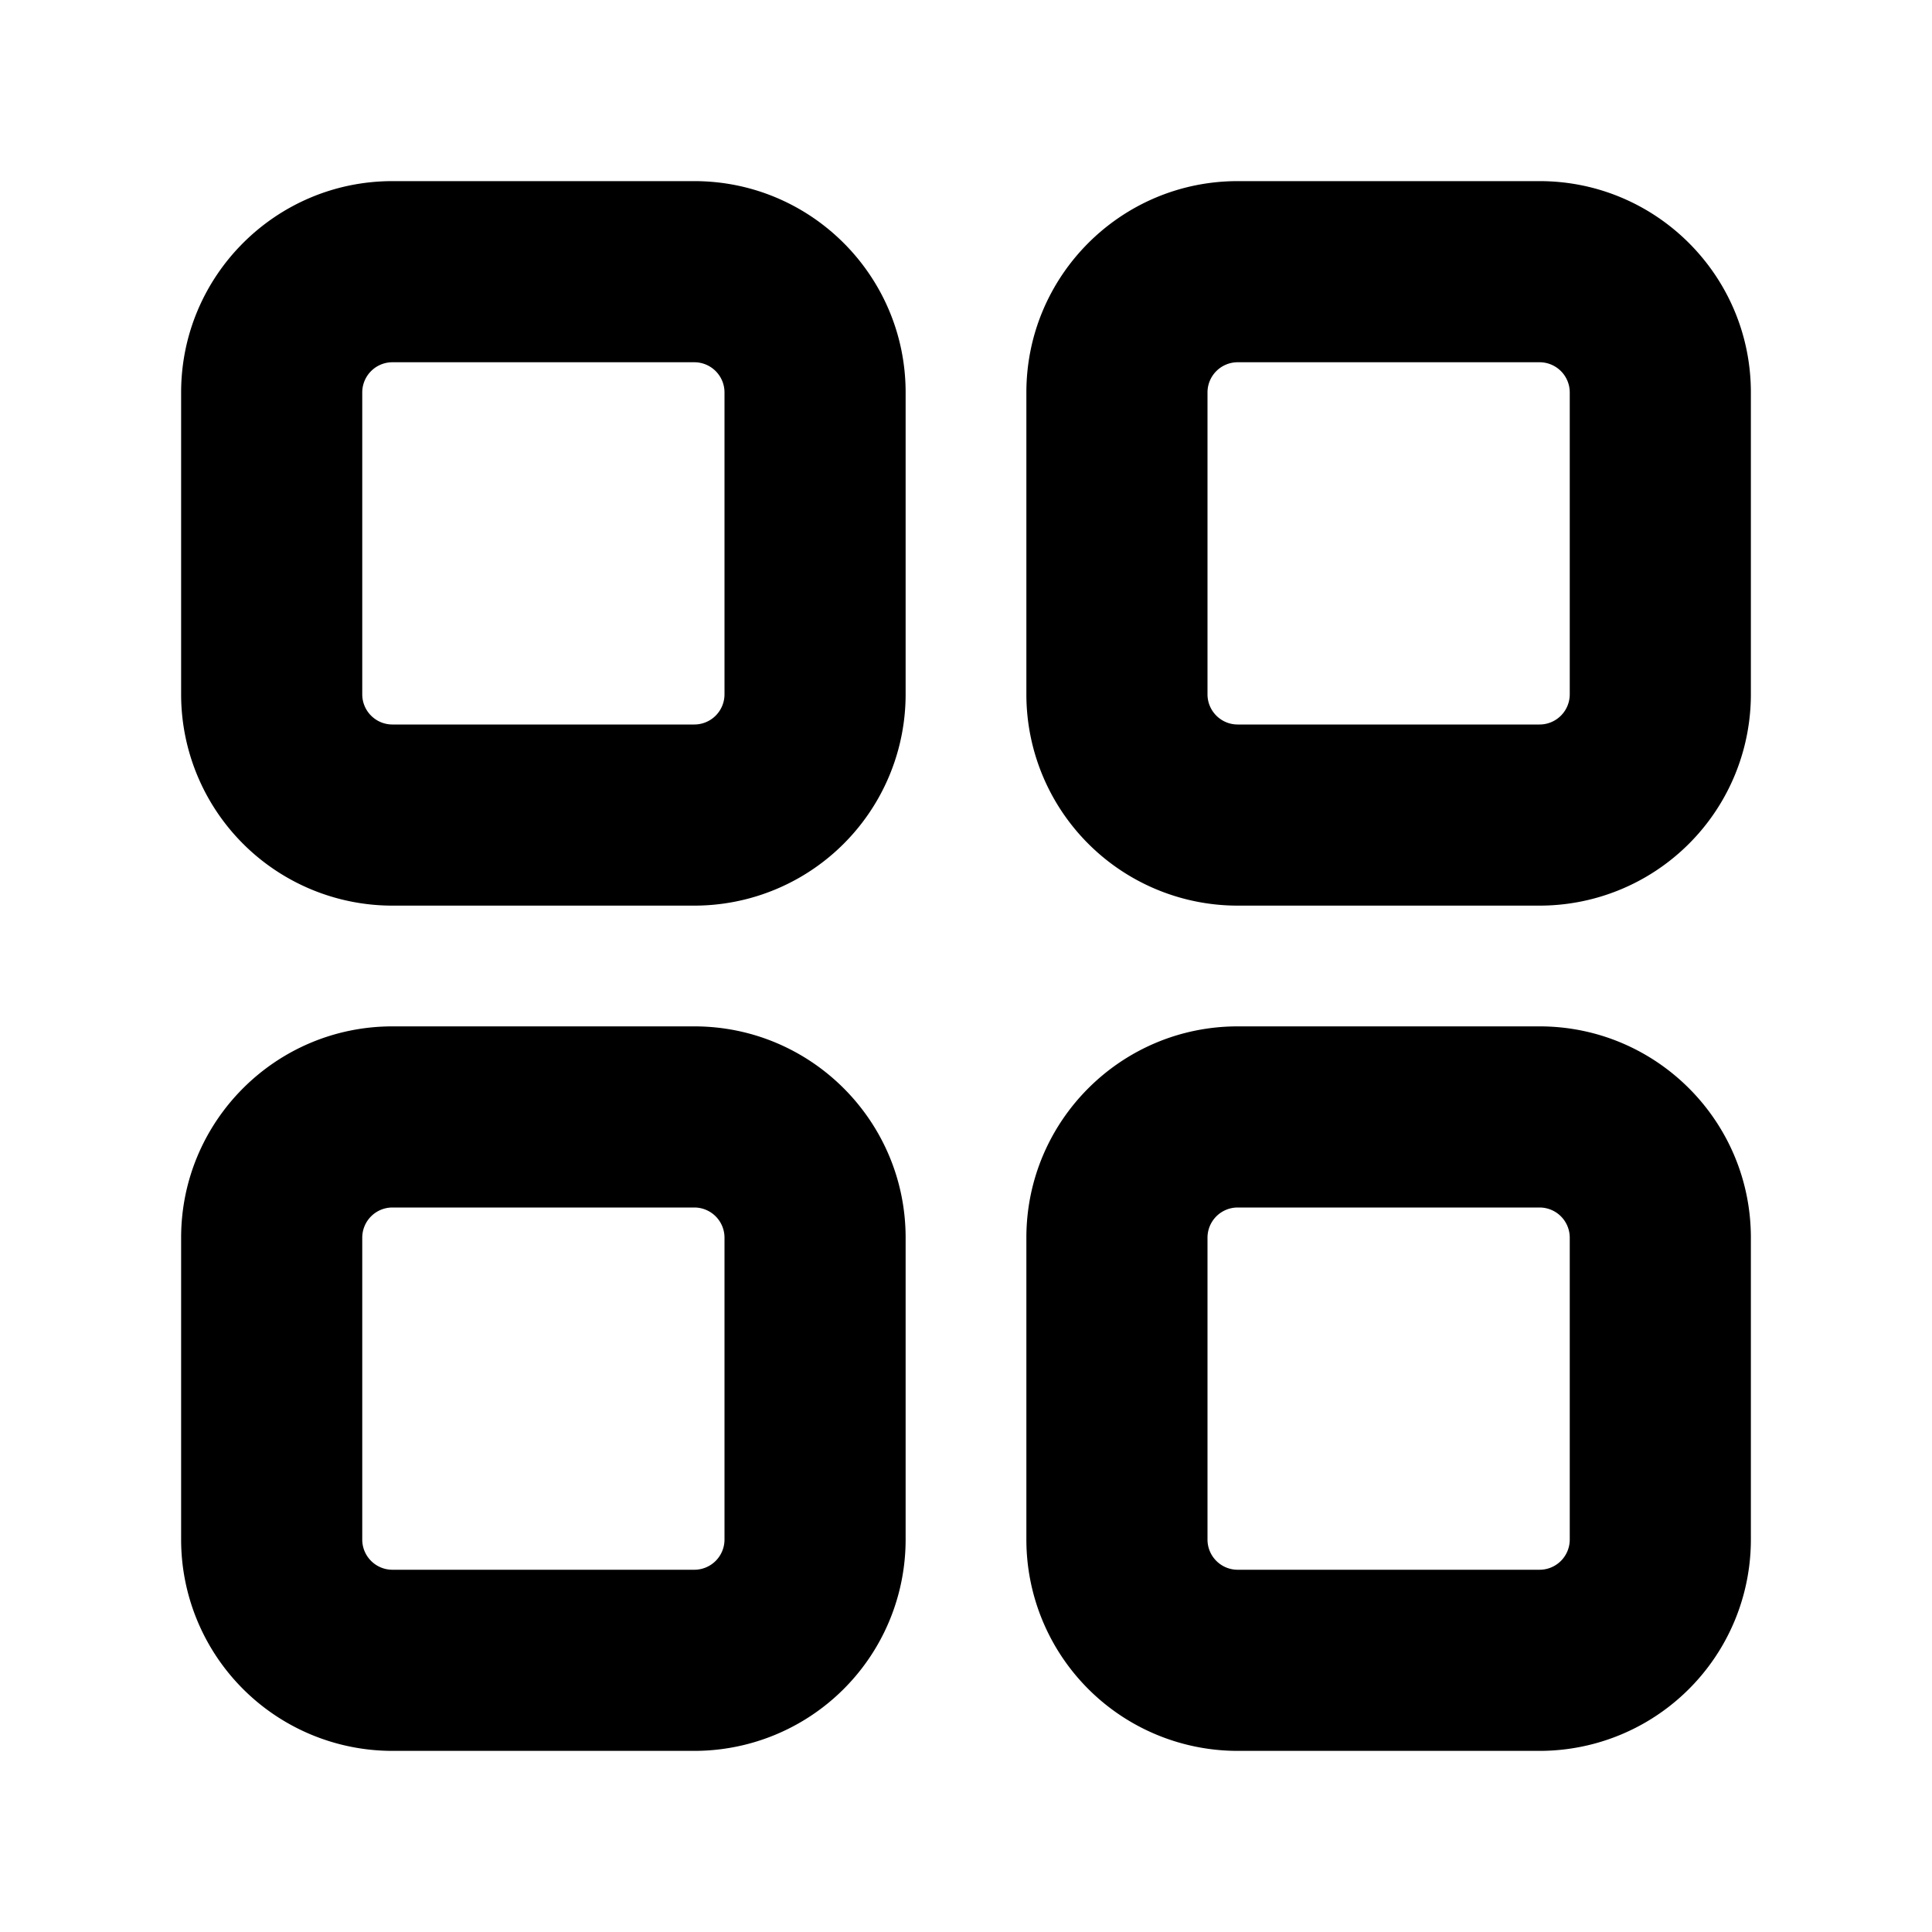
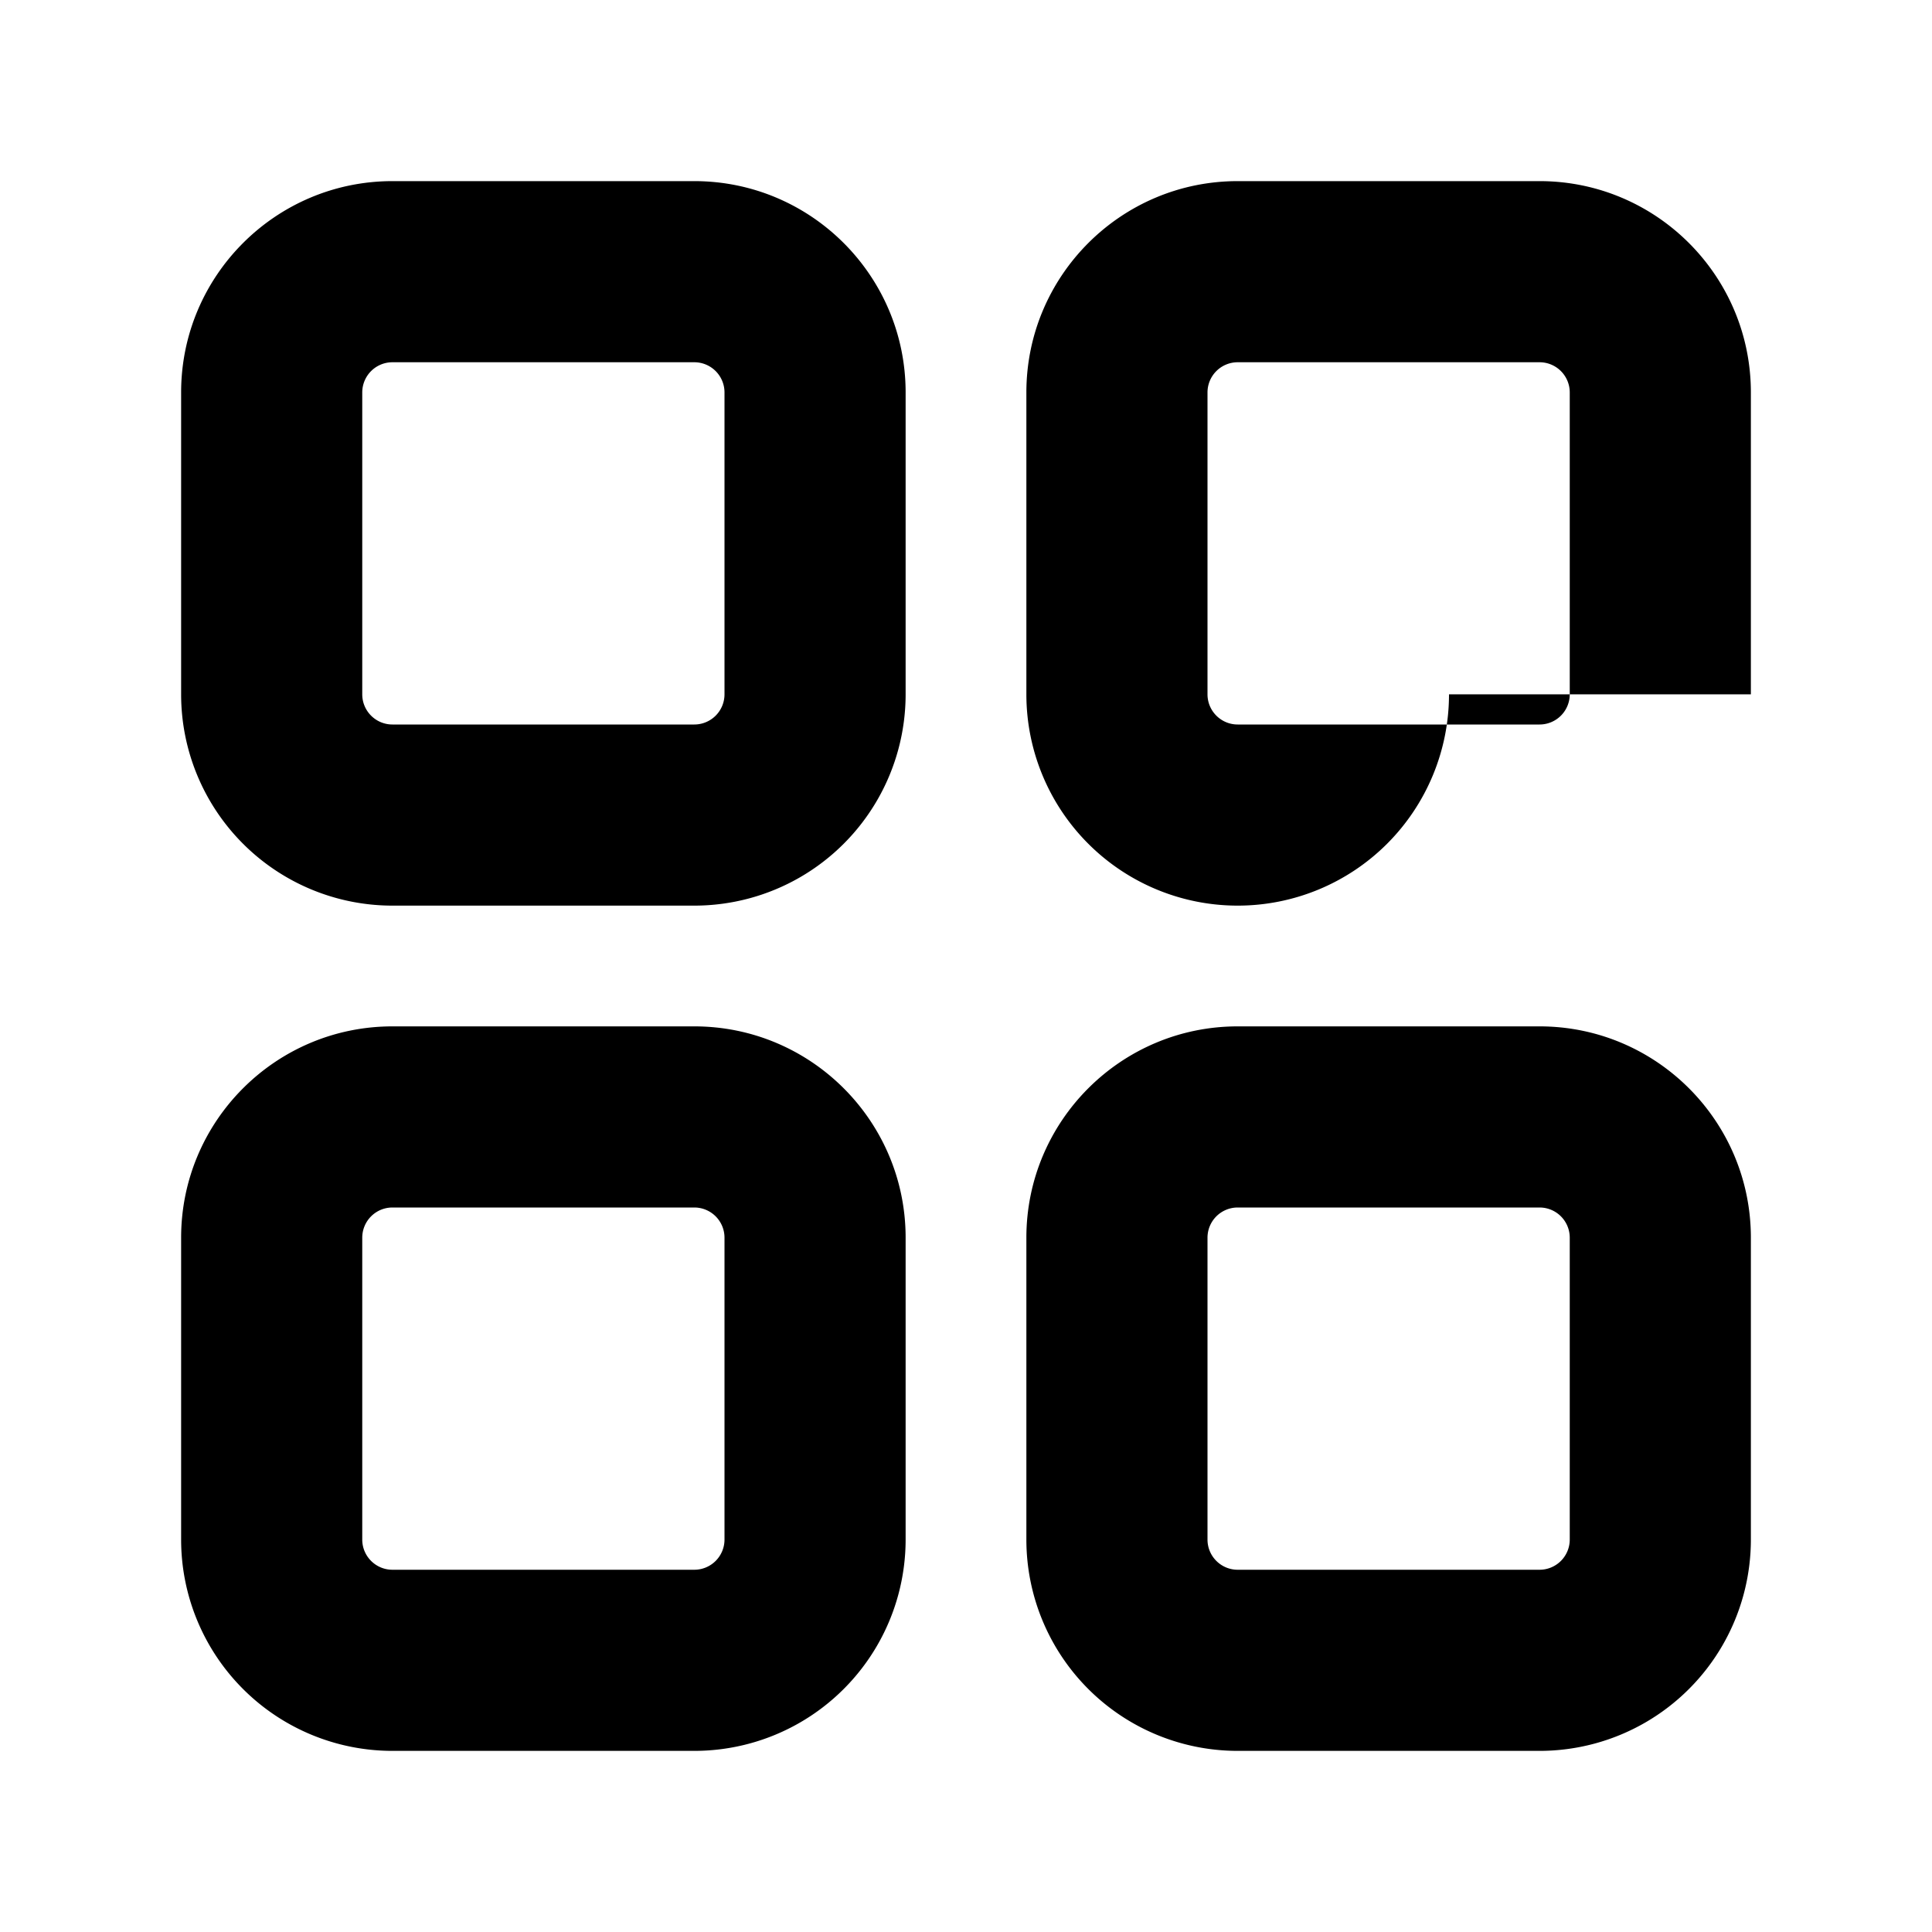
<svg viewBox="0 0 16 16" class="svg octicon-apps" width="16" height="16" aria-hidden="true">
-   <path fill-rule="evenodd" d="M1.5 3.25c0-.966.784-1.75 1.75-1.75h2.5c.966 0 1.75.784 1.75 1.75v2.5A1.75 1.75 0 0 1 5.75 7.5h-2.5A1.75 1.75 0 0 1 1.5 5.75v-2.5zM3.25 3a.25.25 0 0 0-.25.25v2.5c0 .138.112.25.25.25h2.5A.25.25 0 0 0 6 5.75v-2.5A.25.25 0 0 0 5.75 3h-2.5zM1.5 10.25c0-.966.784-1.75 1.75-1.75h2.5c.966 0 1.75.784 1.75 1.75v2.5a1.75 1.75 0 0 1-1.75 1.75h-2.5a1.75 1.75 0 0 1-1.75-1.75v-2.5zM3.25 10a.25.25 0 0 0-.25.25v2.5c0 .138.112.25.25.25h2.5a.25.25 0 0 0 .25-.25v-2.5a.25.25 0 0 0-.25-.25h-2.5zM8.5 3.25c0-.966.784-1.75 1.75-1.75h2.5c.966 0 1.75.784 1.75 1.75v2.5a1.75 1.75 0 0 1-1.75 1.75h-2.5A1.75 1.75 0 0 1 8.5 5.75v-2.5zM10.25 3a.25.25 0 0 0-.25.25v2.5c0 .138.112.25.25.25h2.5a.25.25 0 0 0 .25-.25v-2.5a.25.25 0 0 0-.25-.25h-2.5zM8.5 10.25c0-.966.784-1.75 1.75-1.75h2.5c.966 0 1.75.784 1.75 1.75v2.5a1.75 1.75 0 0 1-1.75 1.75h-2.5a1.75 1.75 0 0 1-1.75-1.75v-2.5zm1.75-.25a.25.25 0 0 0-.25.25v2.5c0 .138.112.25.25.25h2.5a.25.25 0 0 0 .25-.25v-2.5a.25.25 0 0 0-.25-.25h-2.5z" />
+   <path fill-rule="evenodd" d="M1.5 3.25c0-.966.784-1.75 1.75-1.75h2.5c.966 0 1.75.784 1.75 1.75v2.5A1.75 1.75 0 0 1 5.75 7.5h-2.5A1.75 1.75 0 0 1 1.5 5.75v-2.5zM3.25 3a.25.25 0 0 0-.25.25v2.5c0 .138.112.25.25.25h2.5A.25.25 0 0 0 6 5.75v-2.5A.25.25 0 0 0 5.75 3h-2.5zM1.5 10.25c0-.966.784-1.75 1.75-1.75h2.5c.966 0 1.75.784 1.75 1.75v2.5a1.75 1.75 0 0 1-1.75 1.75h-2.5a1.75 1.75 0 0 1-1.75-1.75v-2.5zM3.25 10a.25.25 0 0 0-.25.25v2.5c0 .138.112.25.25.25h2.5a.25.25 0 0 0 .25-.25v-2.5a.25.25 0 0 0-.25-.25h-2.5zM8.5 3.25c0-.966.784-1.75 1.75-1.75h2.5c.966 0 1.75.784 1.75 1.75v2.5h-2.5A1.75 1.75 0 0 1 8.5 5.75v-2.5zM10.25 3a.25.25 0 0 0-.25.25v2.5c0 .138.112.25.25.25h2.5a.25.25 0 0 0 .25-.25v-2.5a.25.25 0 0 0-.25-.25h-2.5zM8.5 10.25c0-.966.784-1.75 1.75-1.75h2.5c.966 0 1.75.784 1.75 1.75v2.5a1.75 1.75 0 0 1-1.75 1.75h-2.5a1.75 1.75 0 0 1-1.75-1.75v-2.5zm1.75-.25a.25.25 0 0 0-.25.25v2.5c0 .138.112.25.25.25h2.5a.25.25 0 0 0 .25-.25v-2.5a.25.25 0 0 0-.25-.25h-2.5z" />
</svg>